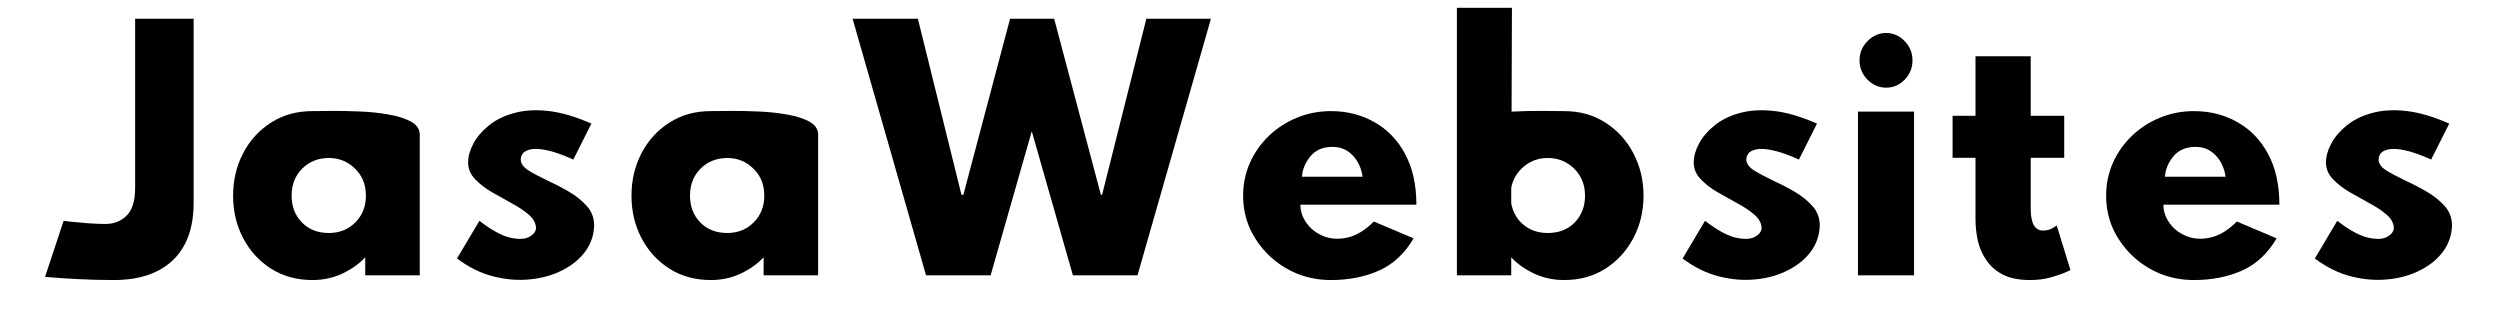
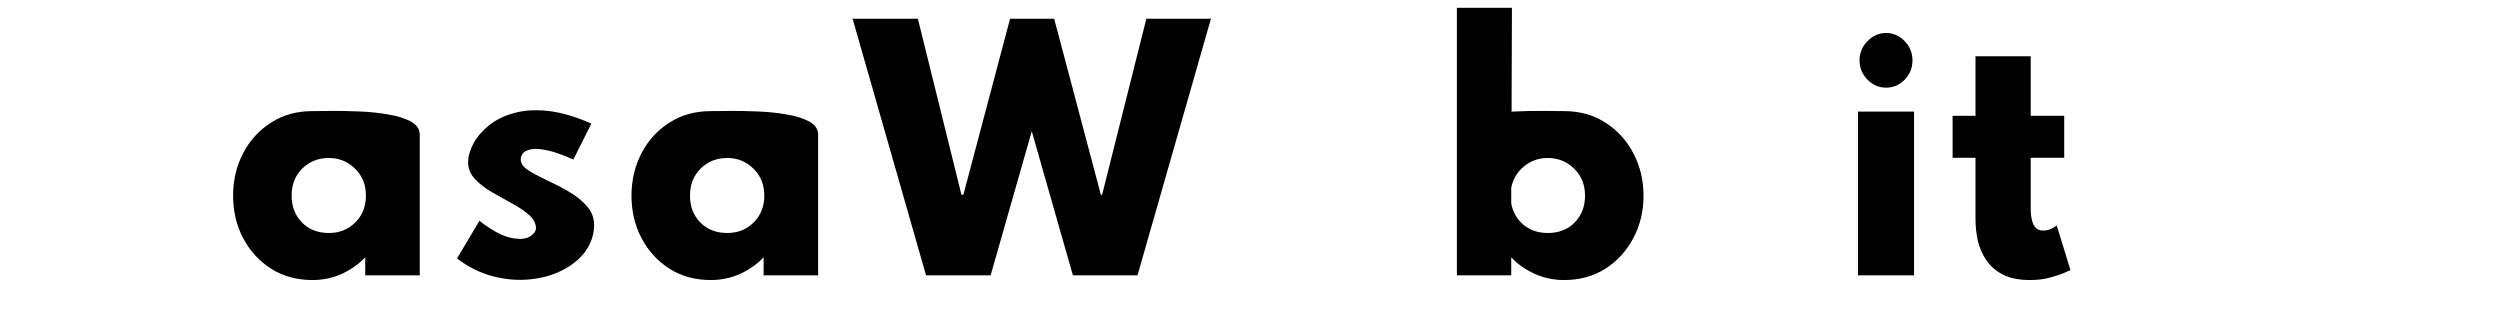
<svg xmlns="http://www.w3.org/2000/svg" width="300" zoomAndPan="magnify" viewBox="0 0 224.88 30" height="40" preserveAspectRatio="xMidYMid meet" version="1.0">
  <defs>
    <g />
    <clipPath id="c2a725b49a">
      <path d="M 3.57 1 L 18 1 L 18 26 L 3.57 26 Z M 3.57 1 " clip-rule="nonzero" />
    </clipPath>
  </defs>
  <g clip-path="url(#c2a725b49a)">
    <g fill="#000000" fill-opacity="1">
      <g transform="translate(2.305, 24.781)">
        <g>
-           <path d="M 15.062 -23.094 L 15.062 -6.531 C 15.062 -4.27 14.438 -2.547 13.188 -1.359 C 11.938 -0.172 10.164 0.422 7.875 0.422 C 6.77 0.422 5.742 0.395 4.797 0.344 C 3.859 0.301 3.102 0.254 2.531 0.203 C 1.969 0.16 1.688 0.141 1.688 0.141 L 3.359 -4.906 C 3.359 -4.906 3.578 -4.879 4.016 -4.828 C 4.453 -4.785 4.969 -4.738 5.562 -4.688 C 6.164 -4.645 6.691 -4.625 7.141 -4.625 C 7.891 -4.625 8.52 -4.875 9.031 -5.375 C 9.539 -5.875 9.797 -6.707 9.797 -7.875 L 9.797 -23.094 Z M 15.062 -23.094 " />
-         </g>
+           </g>
      </g>
    </g>
  </g>
  <g fill="#000000" fill-opacity="1">
    <g transform="translate(19.014, 24.781)">
      <g>
        <path d="M 7.172 -7.172 C 7.172 -6.203 7.477 -5.398 8.094 -4.766 C 8.707 -4.129 9.52 -3.812 10.531 -3.812 C 11.477 -3.812 12.27 -4.129 12.906 -4.766 C 13.539 -5.398 13.859 -6.203 13.859 -7.172 C 13.859 -8.16 13.531 -8.973 12.875 -9.609 C 12.227 -10.242 11.445 -10.562 10.531 -10.562 C 9.57 -10.562 8.77 -10.242 8.125 -9.609 C 7.488 -8.973 7.172 -8.16 7.172 -7.172 Z M 18.703 -12.719 L 18.703 0 L 13.797 0 L 13.797 -1.625 C 13.254 -1.039 12.566 -0.551 11.734 -0.156 C 10.91 0.227 10.016 0.422 9.047 0.422 C 7.641 0.422 6.398 0.082 5.328 -0.594 C 4.254 -1.281 3.414 -2.195 2.812 -3.344 C 2.207 -4.488 1.906 -5.766 1.906 -7.172 C 1.906 -8.566 2.207 -9.844 2.812 -11 C 3.414 -12.156 4.254 -13.07 5.328 -13.75 C 6.398 -14.438 7.641 -14.781 9.047 -14.781 C 9.422 -14.781 9.988 -14.785 10.75 -14.797 C 11.52 -14.805 12.352 -14.789 13.25 -14.75 C 14.156 -14.719 15.02 -14.629 15.844 -14.484 C 16.664 -14.348 17.344 -14.141 17.875 -13.859 C 18.406 -13.578 18.68 -13.195 18.703 -12.719 Z M 18.703 -12.719 " />
      </g>
    </g>
  </g>
  <g fill="#000000" fill-opacity="1">
    <g transform="translate(39.586, 24.781)">
      <g>
        <path d="M 3.5 -4.906 C 4.602 -4.062 5.531 -3.555 6.281 -3.391 C 7.039 -3.223 7.613 -3.25 8 -3.469 C 8.395 -3.695 8.594 -3.969 8.594 -4.281 C 8.57 -4.707 8.359 -5.098 7.953 -5.453 C 7.547 -5.805 7.039 -6.145 6.438 -6.469 C 5.844 -6.801 5.238 -7.141 4.625 -7.484 C 4.02 -7.836 3.508 -8.234 3.094 -8.672 C 2.688 -9.109 2.484 -9.602 2.484 -10.156 C 2.484 -10.695 2.641 -11.258 2.953 -11.844 C 3.266 -12.438 3.723 -12.977 4.328 -13.469 C 4.93 -13.969 5.68 -14.344 6.578 -14.594 C 7.473 -14.852 8.504 -14.922 9.672 -14.797 C 10.836 -14.672 12.141 -14.289 13.578 -13.656 L 11.953 -10.422 C 11.004 -10.848 10.223 -11.125 9.609 -11.25 C 8.992 -11.383 8.504 -11.414 8.141 -11.344 C 7.785 -11.27 7.539 -11.145 7.406 -10.969 C 7.281 -10.789 7.219 -10.613 7.219 -10.438 C 7.219 -10.082 7.438 -9.758 7.875 -9.469 C 8.32 -9.188 8.875 -8.891 9.531 -8.578 C 10.195 -8.273 10.852 -7.938 11.5 -7.562 C 12.156 -7.188 12.707 -6.75 13.156 -6.25 C 13.602 -5.758 13.828 -5.172 13.828 -4.484 C 13.805 -3.641 13.547 -2.867 13.047 -2.172 C 12.547 -1.484 11.859 -0.914 10.984 -0.469 C 10.117 -0.02 9.148 0.254 8.078 0.359 C 7.004 0.473 5.895 0.383 4.75 0.094 C 3.613 -0.195 2.523 -0.734 1.484 -1.516 Z M 3.5 -4.906 " />
      </g>
    </g>
  </g>
  <g fill="#000000" fill-opacity="1">
    <g transform="translate(54.868, 24.781)">
      <g>
        <path d="M 7.172 -7.172 C 7.172 -6.203 7.477 -5.398 8.094 -4.766 C 8.707 -4.129 9.52 -3.812 10.531 -3.812 C 11.477 -3.812 12.27 -4.129 12.906 -4.766 C 13.539 -5.398 13.859 -6.203 13.859 -7.172 C 13.859 -8.16 13.531 -8.973 12.875 -9.609 C 12.227 -10.242 11.445 -10.562 10.531 -10.562 C 9.57 -10.562 8.77 -10.242 8.125 -9.609 C 7.488 -8.973 7.172 -8.16 7.172 -7.172 Z M 18.703 -12.719 L 18.703 0 L 13.797 0 L 13.797 -1.625 C 13.254 -1.039 12.566 -0.551 11.734 -0.156 C 10.91 0.227 10.016 0.422 9.047 0.422 C 7.641 0.422 6.398 0.082 5.328 -0.594 C 4.254 -1.281 3.414 -2.195 2.812 -3.344 C 2.207 -4.488 1.906 -5.766 1.906 -7.172 C 1.906 -8.566 2.207 -9.844 2.812 -11 C 3.414 -12.156 4.254 -13.07 5.328 -13.75 C 6.398 -14.438 7.641 -14.781 9.047 -14.781 C 9.422 -14.781 9.988 -14.785 10.75 -14.797 C 11.52 -14.805 12.352 -14.789 13.25 -14.75 C 14.156 -14.719 15.02 -14.629 15.844 -14.484 C 16.664 -14.348 17.344 -14.141 17.875 -13.859 C 18.406 -13.578 18.68 -13.195 18.703 -12.719 Z M 18.703 -12.719 " />
      </g>
    </g>
  </g>
  <g fill="#000000" fill-opacity="1">
    <g transform="translate(75.44, 24.781)">
      <g>
        <path d="M 21.062 0 L 17.359 -12.969 L 13.656 0 L 7.844 0 L 1.234 -23.094 L 7.109 -23.094 L 11.031 -7.25 L 11.203 -7.25 L 15.406 -23.094 L 19.375 -23.094 L 23.578 -7.25 L 23.688 -7.25 L 27.672 -23.094 L 33.484 -23.094 L 26.875 0 Z M 21.062 0 " />
      </g>
    </g>
  </g>
  <g fill="#000000" fill-opacity="1">
    <g transform="translate(110.118, 24.781)">
      <g>
-         <path d="M 7 -8.875 L 12.453 -8.875 C 12.348 -9.645 12.051 -10.285 11.562 -10.797 C 11.082 -11.305 10.477 -11.562 9.75 -11.562 C 8.883 -11.562 8.219 -11.273 7.75 -10.703 C 7.289 -10.141 7.039 -9.531 7 -8.875 Z M 13.469 -4.844 L 17.047 -3.328 C 16.242 -1.961 15.203 -0.992 13.922 -0.422 C 12.648 0.141 11.211 0.422 9.609 0.422 C 8.523 0.422 7.504 0.227 6.547 -0.156 C 5.598 -0.551 4.758 -1.098 4.031 -1.797 C 3.301 -2.504 2.727 -3.312 2.312 -4.219 C 1.906 -5.133 1.703 -6.117 1.703 -7.172 C 1.703 -8.211 1.906 -9.195 2.312 -10.125 C 2.727 -11.051 3.301 -11.863 4.031 -12.562 C 4.758 -13.258 5.598 -13.801 6.547 -14.188 C 7.504 -14.582 8.523 -14.781 9.609 -14.781 C 11.055 -14.781 12.363 -14.445 13.531 -13.781 C 14.695 -13.125 15.613 -12.172 16.281 -10.922 C 16.957 -9.672 17.297 -8.148 17.297 -6.359 L 6.859 -6.359 C 6.859 -5.754 7.051 -5.191 7.438 -4.672 C 7.82 -4.148 8.332 -3.766 8.969 -3.516 C 9.613 -3.266 10.328 -3.227 11.109 -3.406 C 11.898 -3.582 12.688 -4.062 13.469 -4.844 Z M 13.469 -4.844 " />
-       </g>
+         </g>
    </g>
  </g>
  <g fill="#000000" fill-opacity="1">
    <g transform="translate(129.123, 24.781)">
      <g>
        <path d="M 13.469 -7.172 C 13.469 -8.16 13.141 -8.973 12.484 -9.609 C 11.836 -10.242 11.047 -10.562 10.109 -10.562 C 9.305 -10.562 8.598 -10.312 7.984 -9.812 C 7.379 -9.32 6.992 -8.68 6.828 -7.891 L 6.828 -6.469 C 6.984 -5.664 7.359 -5.02 7.953 -4.531 C 8.547 -4.051 9.266 -3.812 10.109 -3.812 C 11.117 -3.812 11.93 -4.129 12.547 -4.766 C 13.16 -5.398 13.469 -6.203 13.469 -7.172 Z M 1.938 0 L 1.938 -24.078 L 6.891 -24.078 L 6.859 -14.734 C 7.828 -14.785 8.75 -14.805 9.625 -14.797 C 10.508 -14.785 11.164 -14.781 11.594 -14.781 C 12.988 -14.781 14.223 -14.438 15.297 -13.75 C 16.367 -13.07 17.207 -12.156 17.812 -11 C 18.426 -9.844 18.734 -8.566 18.734 -7.172 C 18.734 -5.766 18.426 -4.488 17.812 -3.344 C 17.207 -2.195 16.367 -1.281 15.297 -0.594 C 14.223 0.082 12.988 0.422 11.594 0.422 C 10.625 0.422 9.723 0.227 8.891 -0.156 C 8.055 -0.551 7.367 -1.039 6.828 -1.625 L 6.828 0 Z M 1.938 0 " />
      </g>
    </g>
  </g>
  <g fill="#000000" fill-opacity="1">
    <g transform="translate(149.891, 24.781)">
      <g>
-         <path d="M 3.5 -4.906 C 4.602 -4.062 5.531 -3.555 6.281 -3.391 C 7.039 -3.223 7.613 -3.25 8 -3.469 C 8.395 -3.695 8.594 -3.969 8.594 -4.281 C 8.57 -4.707 8.359 -5.098 7.953 -5.453 C 7.547 -5.805 7.039 -6.145 6.438 -6.469 C 5.844 -6.801 5.238 -7.141 4.625 -7.484 C 4.02 -7.836 3.508 -8.234 3.094 -8.672 C 2.688 -9.109 2.484 -9.602 2.484 -10.156 C 2.484 -10.695 2.641 -11.258 2.953 -11.844 C 3.266 -12.438 3.723 -12.977 4.328 -13.469 C 4.93 -13.969 5.68 -14.344 6.578 -14.594 C 7.473 -14.852 8.504 -14.922 9.672 -14.797 C 10.836 -14.672 12.141 -14.289 13.578 -13.656 L 11.953 -10.422 C 11.004 -10.848 10.223 -11.125 9.609 -11.25 C 8.992 -11.383 8.504 -11.414 8.141 -11.344 C 7.785 -11.27 7.539 -11.145 7.406 -10.969 C 7.281 -10.789 7.219 -10.613 7.219 -10.438 C 7.219 -10.082 7.438 -9.758 7.875 -9.469 C 8.32 -9.188 8.875 -8.891 9.531 -8.578 C 10.195 -8.273 10.852 -7.938 11.5 -7.562 C 12.156 -7.188 12.707 -6.75 13.156 -6.25 C 13.602 -5.758 13.828 -5.172 13.828 -4.484 C 13.805 -3.641 13.547 -2.867 13.047 -2.172 C 12.547 -1.484 11.859 -0.914 10.984 -0.469 C 10.117 -0.02 9.148 0.254 8.078 0.359 C 7.004 0.473 5.895 0.383 4.75 0.094 C 3.613 -0.195 2.523 -0.734 1.484 -1.516 Z M 3.5 -4.906 " />
-       </g>
+         </g>
    </g>
  </g>
  <g fill="#000000" fill-opacity="1">
    <g transform="translate(165.173, 24.781)">
      <g>
        <path d="M 2.125 -19.344 C 2.125 -20.02 2.363 -20.598 2.844 -21.078 C 3.32 -21.566 3.879 -21.812 4.516 -21.812 C 5.16 -21.812 5.719 -21.566 6.188 -21.078 C 6.656 -20.598 6.891 -20.02 6.891 -19.344 C 6.891 -18.676 6.656 -18.098 6.188 -17.609 C 5.719 -17.129 5.16 -16.891 4.516 -16.891 C 3.879 -16.891 3.32 -17.129 2.844 -17.609 C 2.363 -18.098 2.125 -18.676 2.125 -19.344 Z M 1.984 0 L 1.984 -14.734 L 7.031 -14.734 L 7.031 0 Z M 1.984 0 " />
      </g>
    </g>
  </g>
  <g fill="#000000" fill-opacity="1">
    <g transform="translate(174.157, 24.781)">
      <g>
        <path d="M 3.578 -14.359 L 3.578 -19.719 L 8.547 -19.719 L 8.547 -14.359 L 11.562 -14.359 L 11.562 -10.578 L 8.547 -10.578 L 8.547 -6.016 C 8.547 -4.691 8.914 -4.031 9.656 -4.031 C 9.977 -4.031 10.266 -4.102 10.516 -4.25 C 10.766 -4.406 10.891 -4.484 10.891 -4.484 L 12.125 -0.469 C 12.125 -0.469 11.957 -0.395 11.625 -0.25 C 11.301 -0.102 10.867 0.039 10.328 0.188 C 9.785 0.344 9.172 0.422 8.484 0.422 C 7.492 0.422 6.68 0.258 6.047 -0.062 C 5.41 -0.395 4.91 -0.832 4.547 -1.375 C 4.18 -1.914 3.926 -2.504 3.781 -3.141 C 3.645 -3.785 3.578 -4.426 3.578 -5.062 L 3.578 -10.578 L 1.516 -10.578 L 1.516 -14.359 Z M 3.578 -14.359 " />
      </g>
    </g>
  </g>
  <g fill="#000000" fill-opacity="1">
    <g transform="translate(187.788, 24.781)">
      <g>
-         <path d="M 7 -8.875 L 12.453 -8.875 C 12.348 -9.645 12.051 -10.285 11.562 -10.797 C 11.082 -11.305 10.477 -11.562 9.75 -11.562 C 8.883 -11.562 8.219 -11.273 7.75 -10.703 C 7.289 -10.141 7.039 -9.531 7 -8.875 Z M 13.469 -4.844 L 17.047 -3.328 C 16.242 -1.961 15.203 -0.992 13.922 -0.422 C 12.648 0.141 11.211 0.422 9.609 0.422 C 8.523 0.422 7.504 0.227 6.547 -0.156 C 5.598 -0.551 4.758 -1.098 4.031 -1.797 C 3.301 -2.504 2.727 -3.312 2.312 -4.219 C 1.906 -5.133 1.703 -6.117 1.703 -7.172 C 1.703 -8.211 1.906 -9.195 2.312 -10.125 C 2.727 -11.051 3.301 -11.863 4.031 -12.562 C 4.758 -13.258 5.598 -13.801 6.547 -14.188 C 7.504 -14.582 8.523 -14.781 9.609 -14.781 C 11.055 -14.781 12.363 -14.445 13.531 -13.781 C 14.695 -13.125 15.613 -12.172 16.281 -10.922 C 16.957 -9.672 17.297 -8.148 17.297 -6.359 L 6.859 -6.359 C 6.859 -5.754 7.051 -5.191 7.438 -4.672 C 7.82 -4.148 8.332 -3.766 8.969 -3.516 C 9.613 -3.266 10.328 -3.227 11.109 -3.406 C 11.898 -3.582 12.688 -4.062 13.469 -4.844 Z M 13.469 -4.844 " />
-       </g>
+         </g>
    </g>
  </g>
  <g fill="#000000" fill-opacity="1">
    <g transform="translate(206.792, 24.781)">
      <g>
-         <path d="M 3.5 -4.906 C 4.602 -4.062 5.531 -3.555 6.281 -3.391 C 7.039 -3.223 7.613 -3.25 8 -3.469 C 8.395 -3.695 8.594 -3.969 8.594 -4.281 C 8.57 -4.707 8.359 -5.098 7.953 -5.453 C 7.547 -5.805 7.039 -6.145 6.438 -6.469 C 5.844 -6.801 5.238 -7.141 4.625 -7.484 C 4.02 -7.836 3.508 -8.234 3.094 -8.672 C 2.688 -9.109 2.484 -9.602 2.484 -10.156 C 2.484 -10.695 2.641 -11.258 2.953 -11.844 C 3.266 -12.438 3.723 -12.977 4.328 -13.469 C 4.93 -13.969 5.68 -14.344 6.578 -14.594 C 7.473 -14.852 8.504 -14.922 9.672 -14.797 C 10.836 -14.672 12.141 -14.289 13.578 -13.656 L 11.953 -10.422 C 11.004 -10.848 10.223 -11.125 9.609 -11.25 C 8.992 -11.383 8.504 -11.414 8.141 -11.344 C 7.785 -11.27 7.539 -11.145 7.406 -10.969 C 7.281 -10.789 7.219 -10.613 7.219 -10.438 C 7.219 -10.082 7.438 -9.758 7.875 -9.469 C 8.32 -9.188 8.875 -8.891 9.531 -8.578 C 10.195 -8.273 10.852 -7.938 11.5 -7.562 C 12.156 -7.188 12.707 -6.75 13.156 -6.25 C 13.602 -5.758 13.828 -5.172 13.828 -4.484 C 13.805 -3.641 13.547 -2.867 13.047 -2.172 C 12.547 -1.484 11.859 -0.914 10.984 -0.469 C 10.117 -0.02 9.148 0.254 8.078 0.359 C 7.004 0.473 5.895 0.383 4.75 0.094 C 3.613 -0.195 2.523 -0.734 1.484 -1.516 Z M 3.5 -4.906 " />
-       </g>
+         </g>
    </g>
  </g>
</svg>